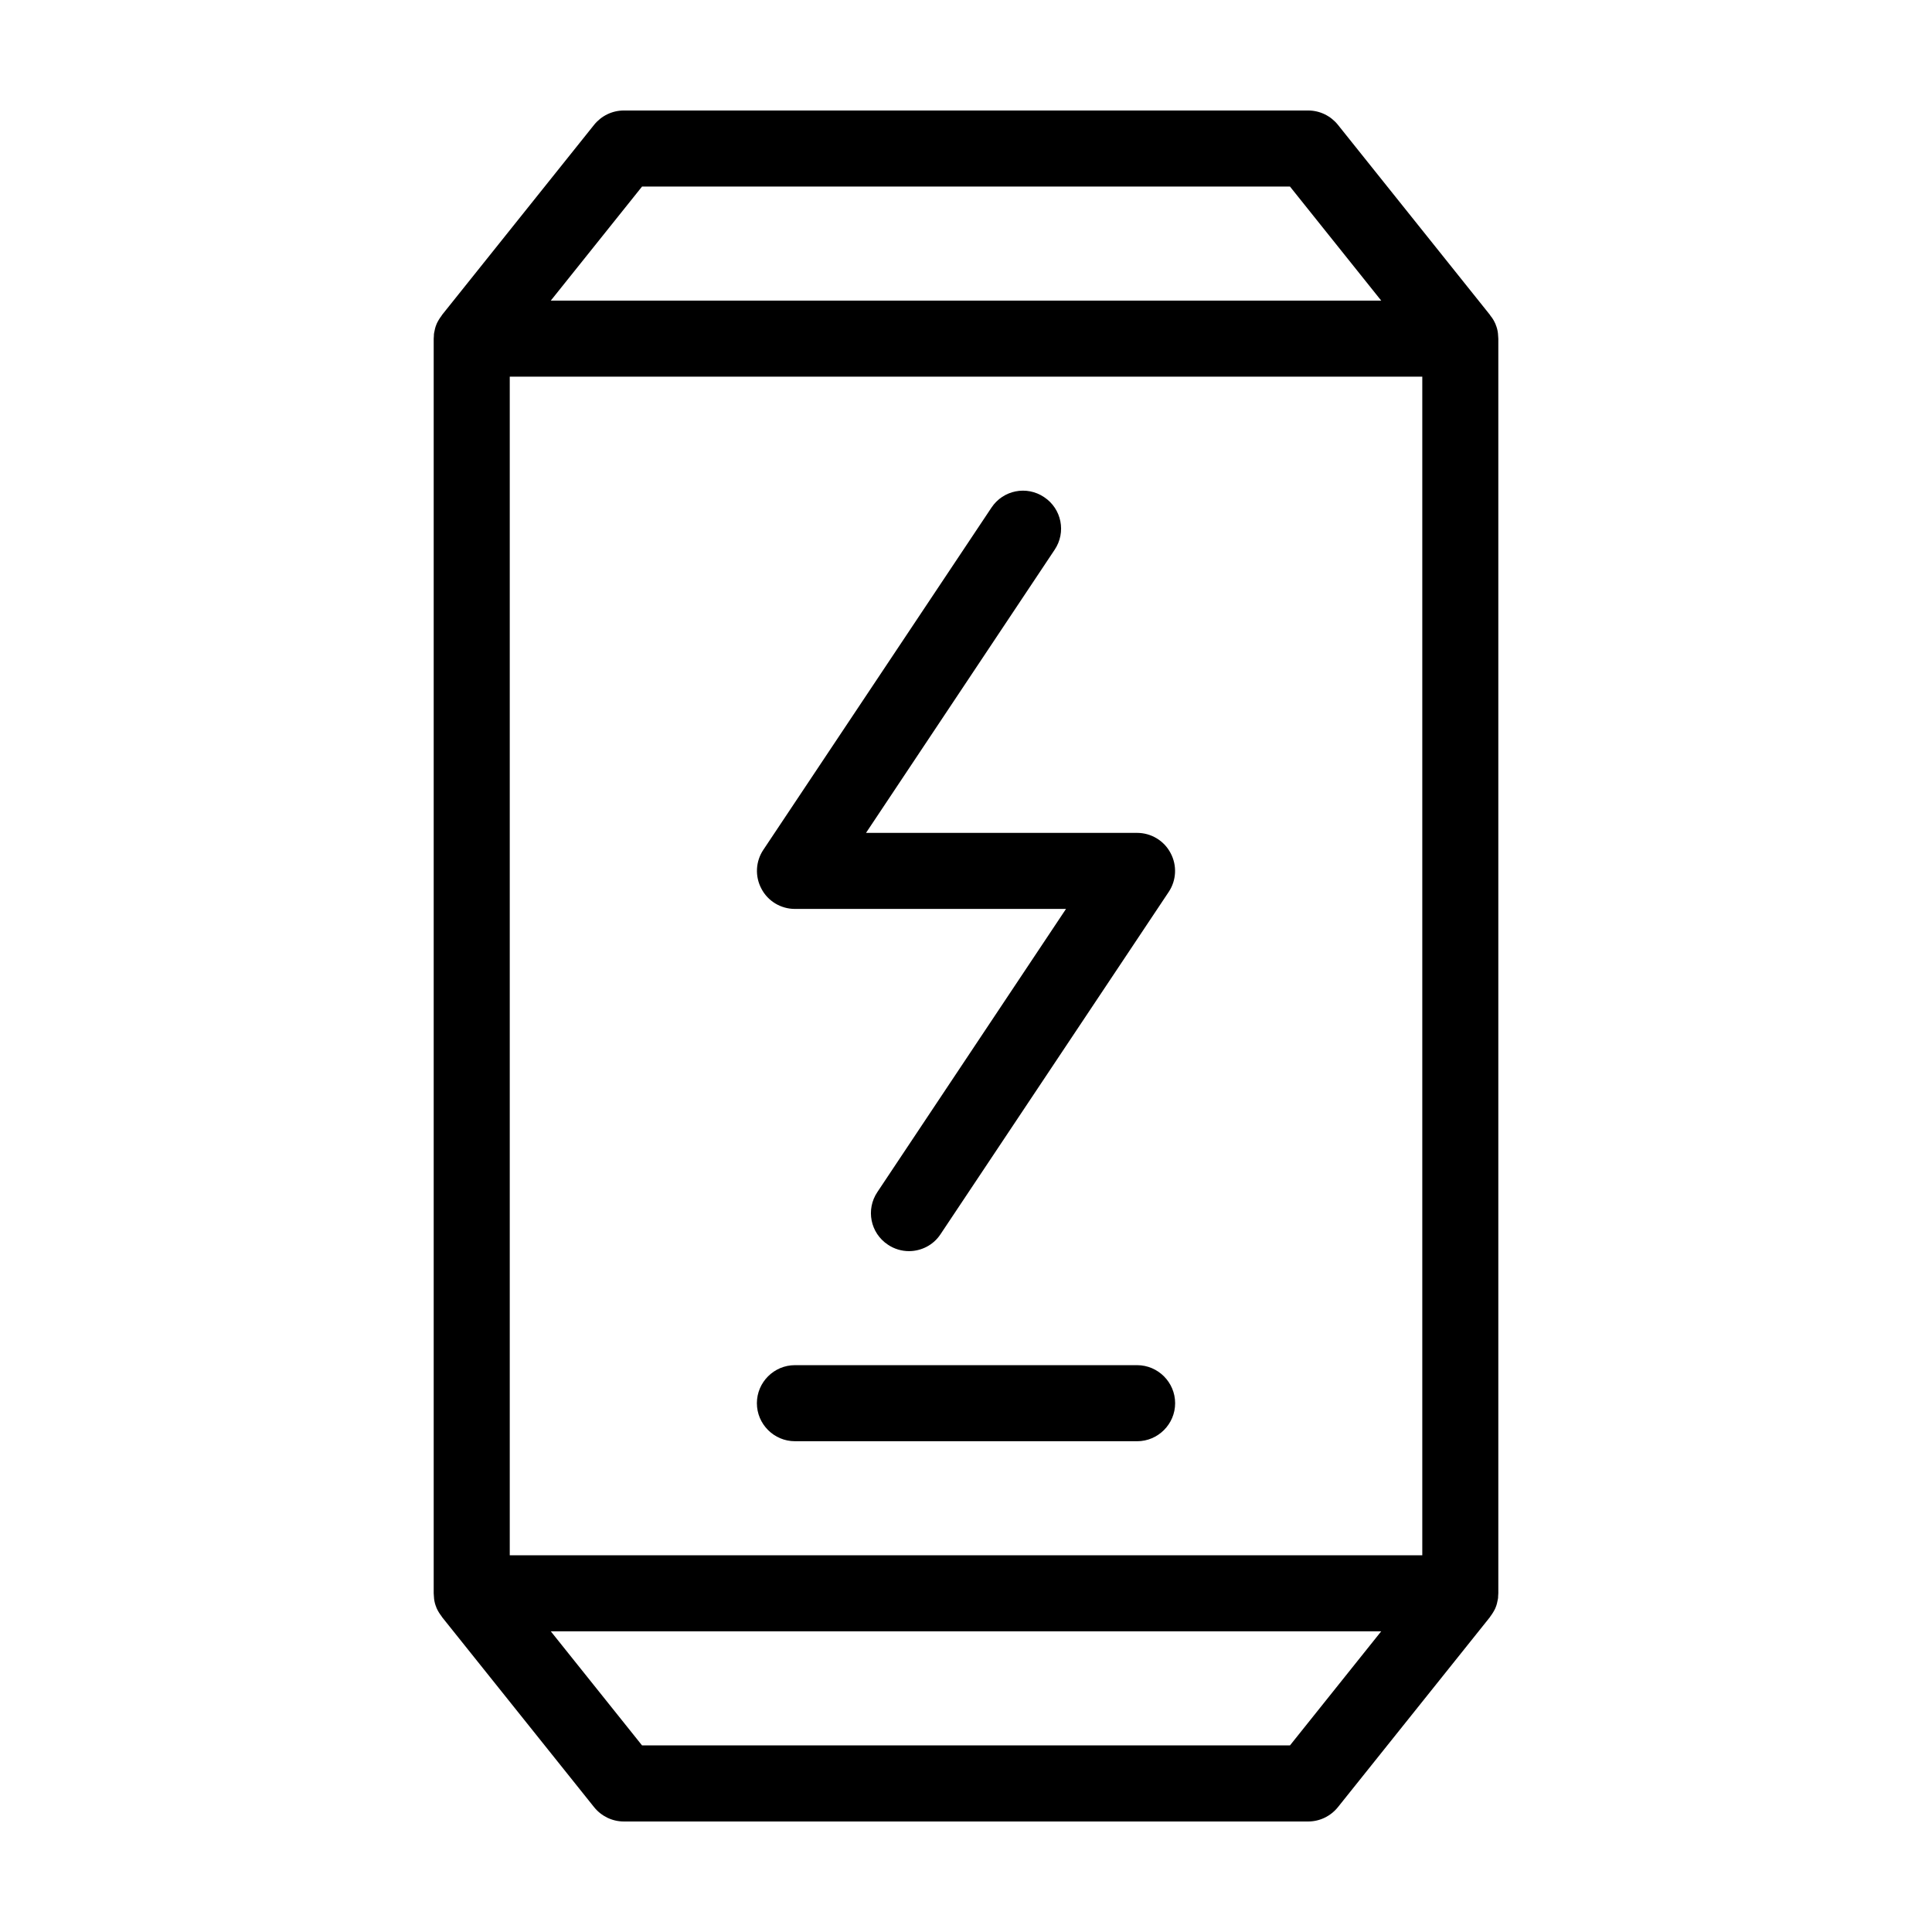
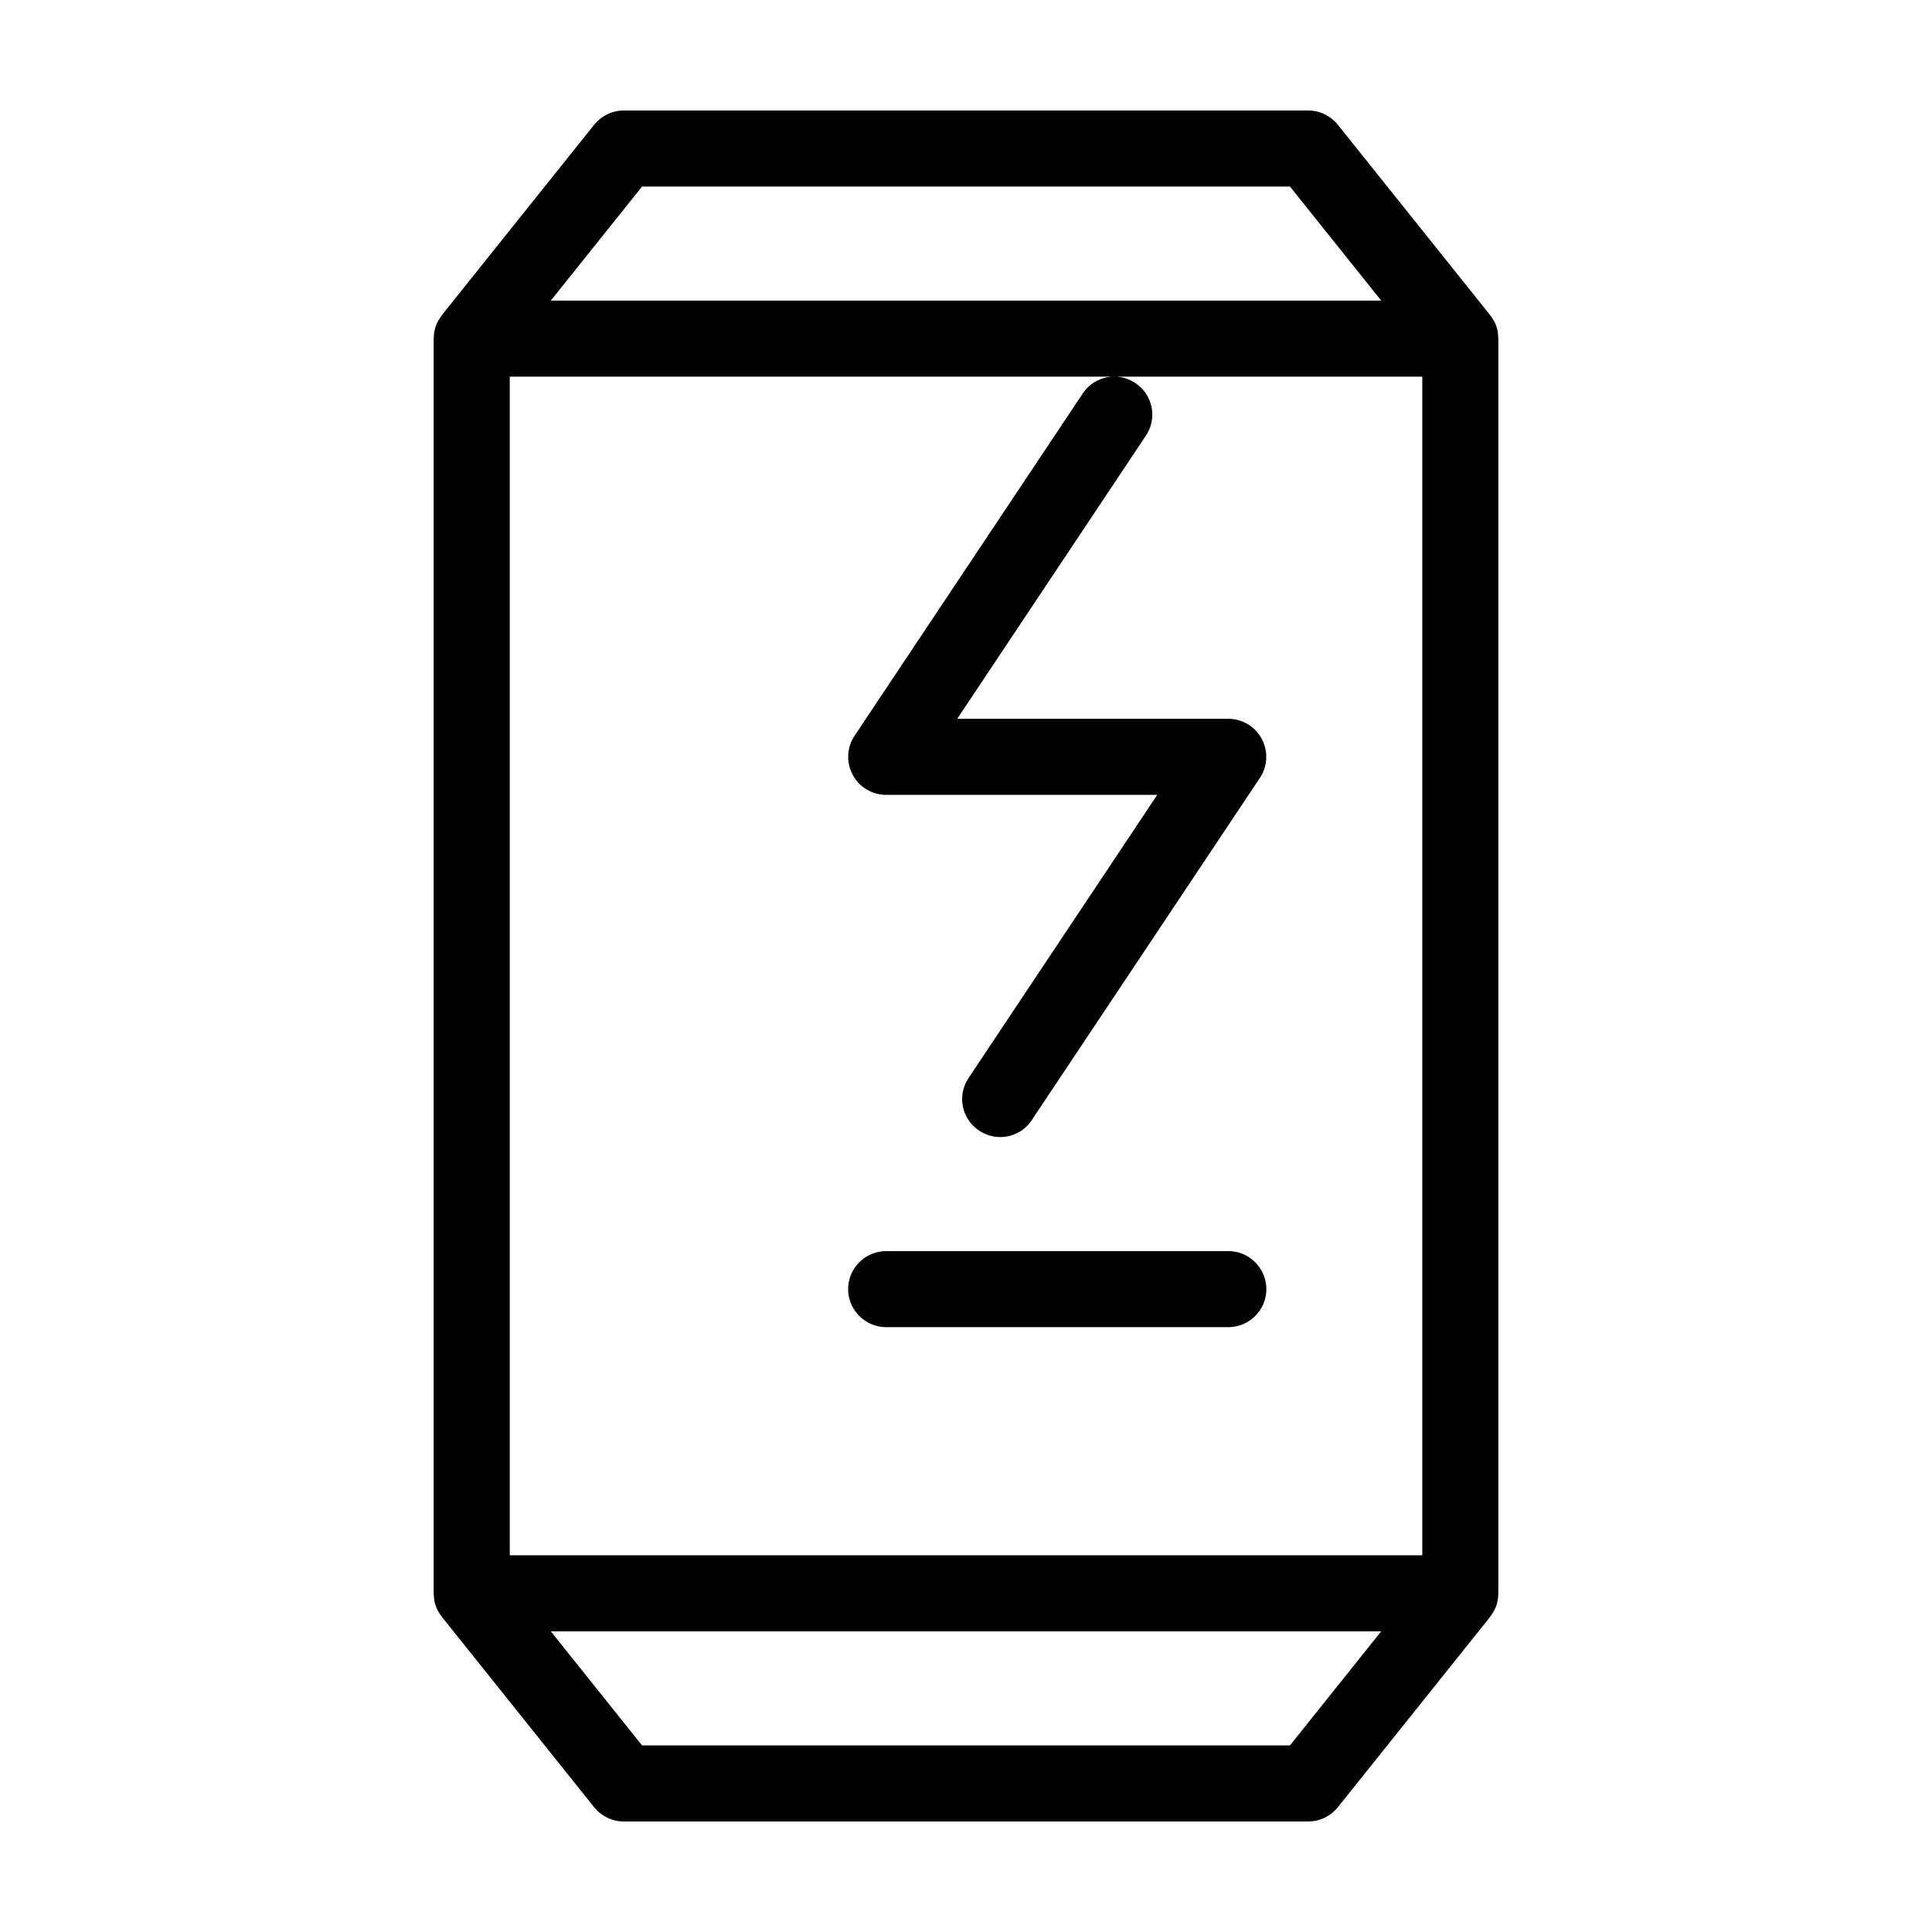
<svg xmlns="http://www.w3.org/2000/svg" fill="#000000" width="800px" height="800px" version="1.1" viewBox="144 144 512 512">
-   <path d="m541.07 233.74c0-0.25-0.051-0.504-0.051-0.754s-0.051-0.504-0.051-0.707c-0.102-0.805-0.301-1.562-0.605-2.266 0-0.051 0-0.102-0.051-0.152-0.352-0.805-0.754-1.512-1.309-2.168-0.051-0.102-0.102-0.152-0.152-0.25l-40.305-50.383c-1.914-2.367-4.785-3.777-7.859-3.777h-181.37c-3.074 0-5.945 1.41-7.859 3.777l-40.305 50.383c-0.051 0.102-0.102 0.152-0.152 0.25-0.504 0.656-0.957 1.41-1.309 2.168 0 0.051 0 0.102-0.051 0.152-0.301 0.707-0.453 1.461-0.605 2.266-0.051 0.25-0.051 0.453-0.051 0.707 0 0.25-0.051 0.504-0.051 0.754v332.52c0 0.25 0.051 0.504 0.051 0.754s0.051 0.504 0.051 0.707c0.102 0.805 0.301 1.562 0.605 2.266 0 0.051 0 0.102 0.051 0.152 0.352 0.805 0.805 1.512 1.309 2.168 0.051 0.051 0.102 0.152 0.152 0.25l40.305 50.383c1.914 2.363 4.785 3.773 7.859 3.773h181.37c3.074 0 5.945-1.41 7.859-3.777l40.305-50.383c0.051-0.051 0.102-0.152 0.152-0.25 0.504-0.656 0.957-1.41 1.309-2.168 0-0.051 0-0.102 0.051-0.152 0.301-0.707 0.453-1.461 0.605-2.266 0.051-0.25 0.051-0.453 0.051-0.707 0-0.25 0.051-0.504 0.051-0.754zm-261.98 10.074h241.83v312.36h-241.83zm35.062-50.379h171.7l24.184 30.23-220.07-0.004zm171.7 413.12h-171.7l-24.184-30.23h220.06zm-140.06-227.02c-1.762-3.273-1.562-7.254 0.504-10.328l60.457-90.688c3.074-4.637 9.32-5.894 13.957-2.769 4.637 3.074 5.894 9.32 2.769 13.957l-49.977 75.016h71.84c3.727 0 7.152 2.066 8.867 5.34 1.762 3.273 1.562 7.254-0.504 10.328l-60.457 90.688c-1.914 2.922-5.137 4.484-8.363 4.484-1.914 0-3.879-0.555-5.594-1.715-4.637-3.074-5.894-9.32-2.769-13.957l49.98-75.016h-71.844c-3.731 0-7.156-2.062-8.867-5.34zm109.63 136.33c0 5.543-4.535 10.078-10.078 10.078l-90.684-0.004c-5.543 0-10.078-4.535-10.078-10.078 0-5.543 4.535-10.078 10.078-10.078h90.688c5.539 0.004 10.074 4.539 10.074 10.082z" />
+   <path d="m541.07 233.74c0-0.25-0.051-0.504-0.051-0.754s-0.051-0.504-0.051-0.707c-0.102-0.805-0.301-1.562-0.605-2.266 0-0.051 0-0.102-0.051-0.152-0.352-0.805-0.754-1.512-1.309-2.168-0.051-0.102-0.102-0.152-0.152-0.25l-40.305-50.383c-1.914-2.367-4.785-3.777-7.859-3.777h-181.37c-3.074 0-5.945 1.41-7.859 3.777l-40.305 50.383c-0.051 0.102-0.102 0.152-0.152 0.25-0.504 0.656-0.957 1.41-1.309 2.168 0 0.051 0 0.102-0.051 0.152-0.301 0.707-0.453 1.461-0.605 2.266-0.051 0.25-0.051 0.453-0.051 0.707 0 0.25-0.051 0.504-0.051 0.754v332.52c0 0.25 0.051 0.504 0.051 0.754s0.051 0.504 0.051 0.707c0.102 0.805 0.301 1.562 0.605 2.266 0 0.051 0 0.102 0.051 0.152 0.352 0.805 0.805 1.512 1.309 2.168 0.051 0.051 0.102 0.152 0.152 0.25l40.305 50.383c1.914 2.363 4.785 3.773 7.859 3.773h181.37c3.074 0 5.945-1.41 7.859-3.777l40.305-50.383c0.051-0.051 0.102-0.152 0.152-0.25 0.504-0.656 0.957-1.41 1.309-2.168 0-0.051 0-0.102 0.051-0.152 0.301-0.707 0.453-1.461 0.605-2.266 0.051-0.25 0.051-0.453 0.051-0.707 0-0.25 0.051-0.504 0.051-0.754zm-261.98 10.074h241.83v312.36h-241.83zm35.062-50.379h171.7l24.184 30.23-220.07-0.004zm171.7 413.12h-171.7l-24.184-30.23h220.06m-140.06-227.02c-1.762-3.273-1.562-7.254 0.504-10.328l60.457-90.688c3.074-4.637 9.32-5.894 13.957-2.769 4.637 3.074 5.894 9.32 2.769 13.957l-49.977 75.016h71.84c3.727 0 7.152 2.066 8.867 5.34 1.762 3.273 1.562 7.254-0.504 10.328l-60.457 90.688c-1.914 2.922-5.137 4.484-8.363 4.484-1.914 0-3.879-0.555-5.594-1.715-4.637-3.074-5.894-9.32-2.769-13.957l49.98-75.016h-71.844c-3.731 0-7.156-2.062-8.867-5.34zm109.63 136.33c0 5.543-4.535 10.078-10.078 10.078l-90.684-0.004c-5.543 0-10.078-4.535-10.078-10.078 0-5.543 4.535-10.078 10.078-10.078h90.688c5.539 0.004 10.074 4.539 10.074 10.082z" />
</svg>